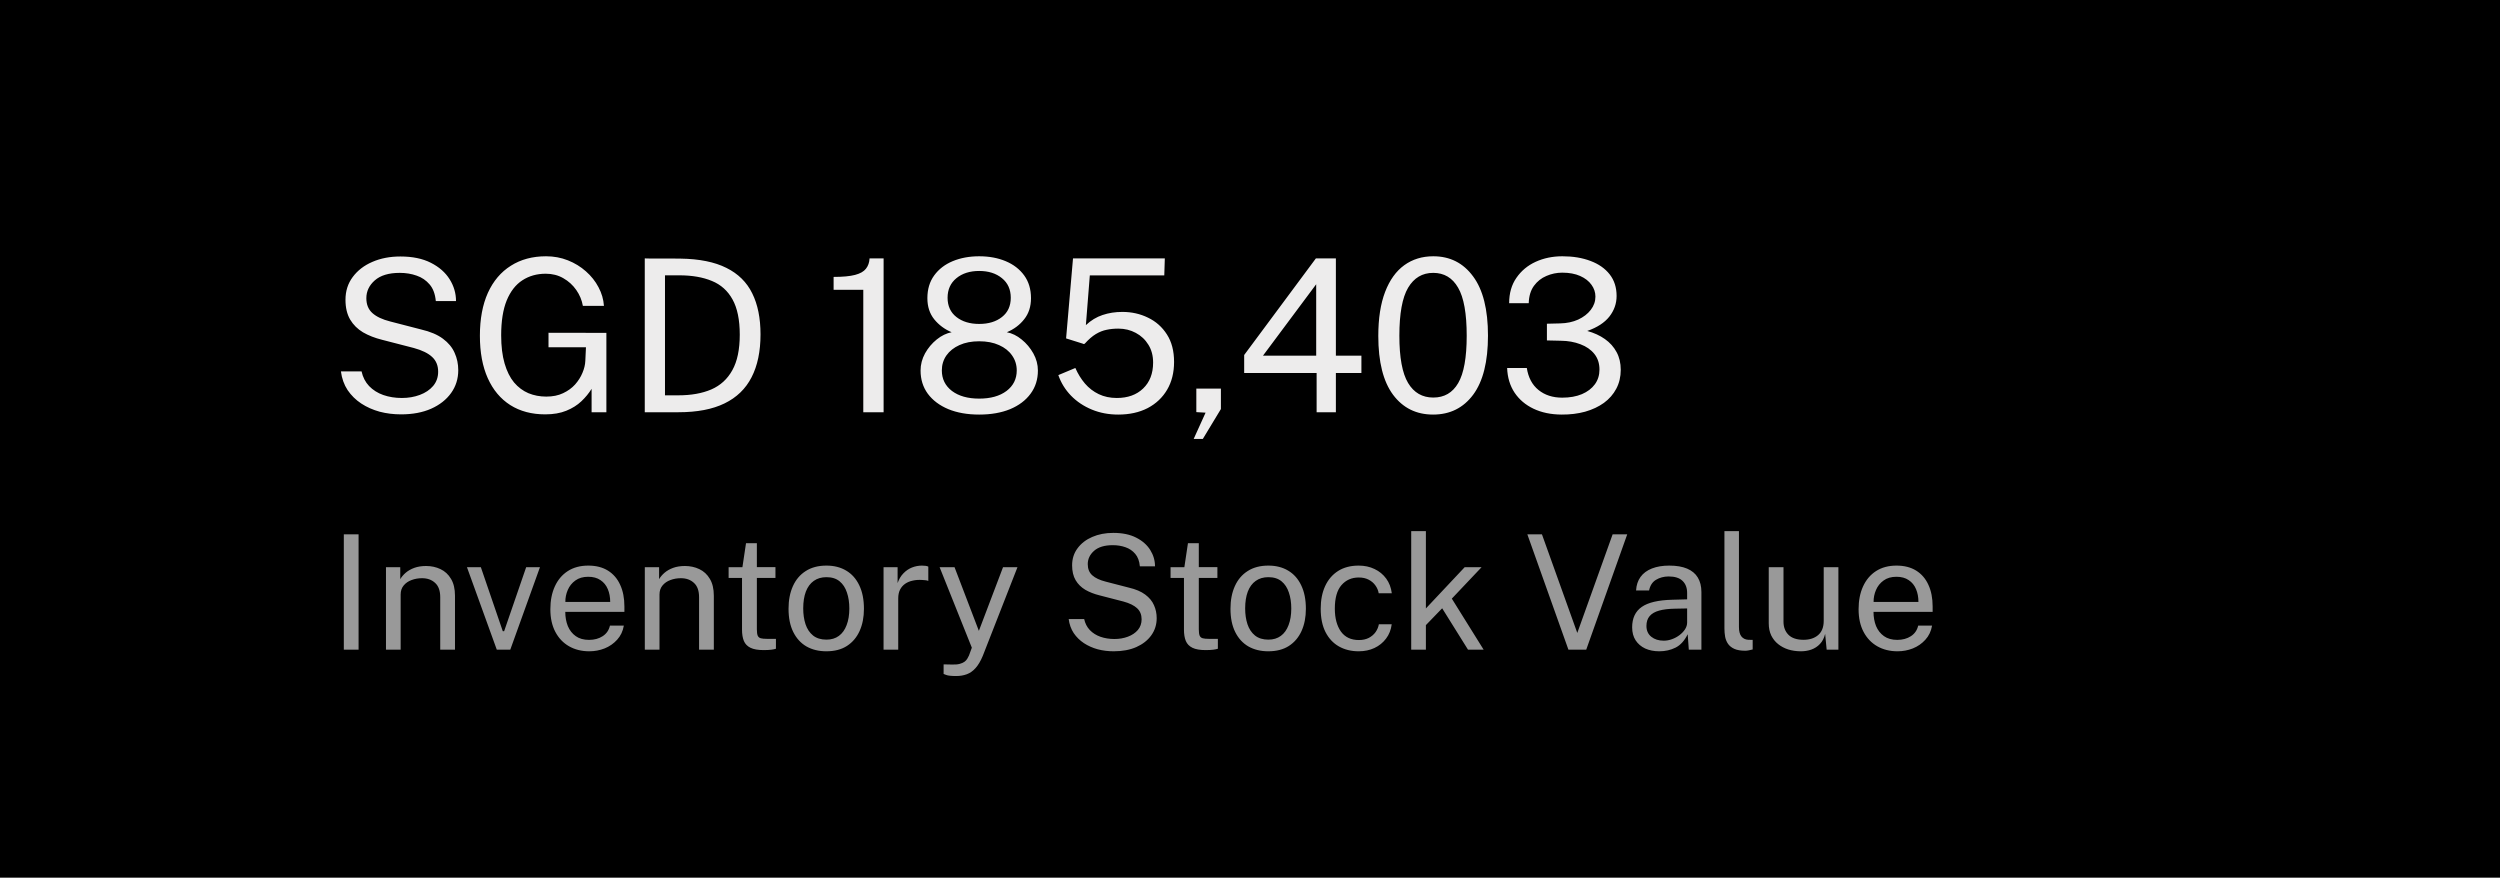
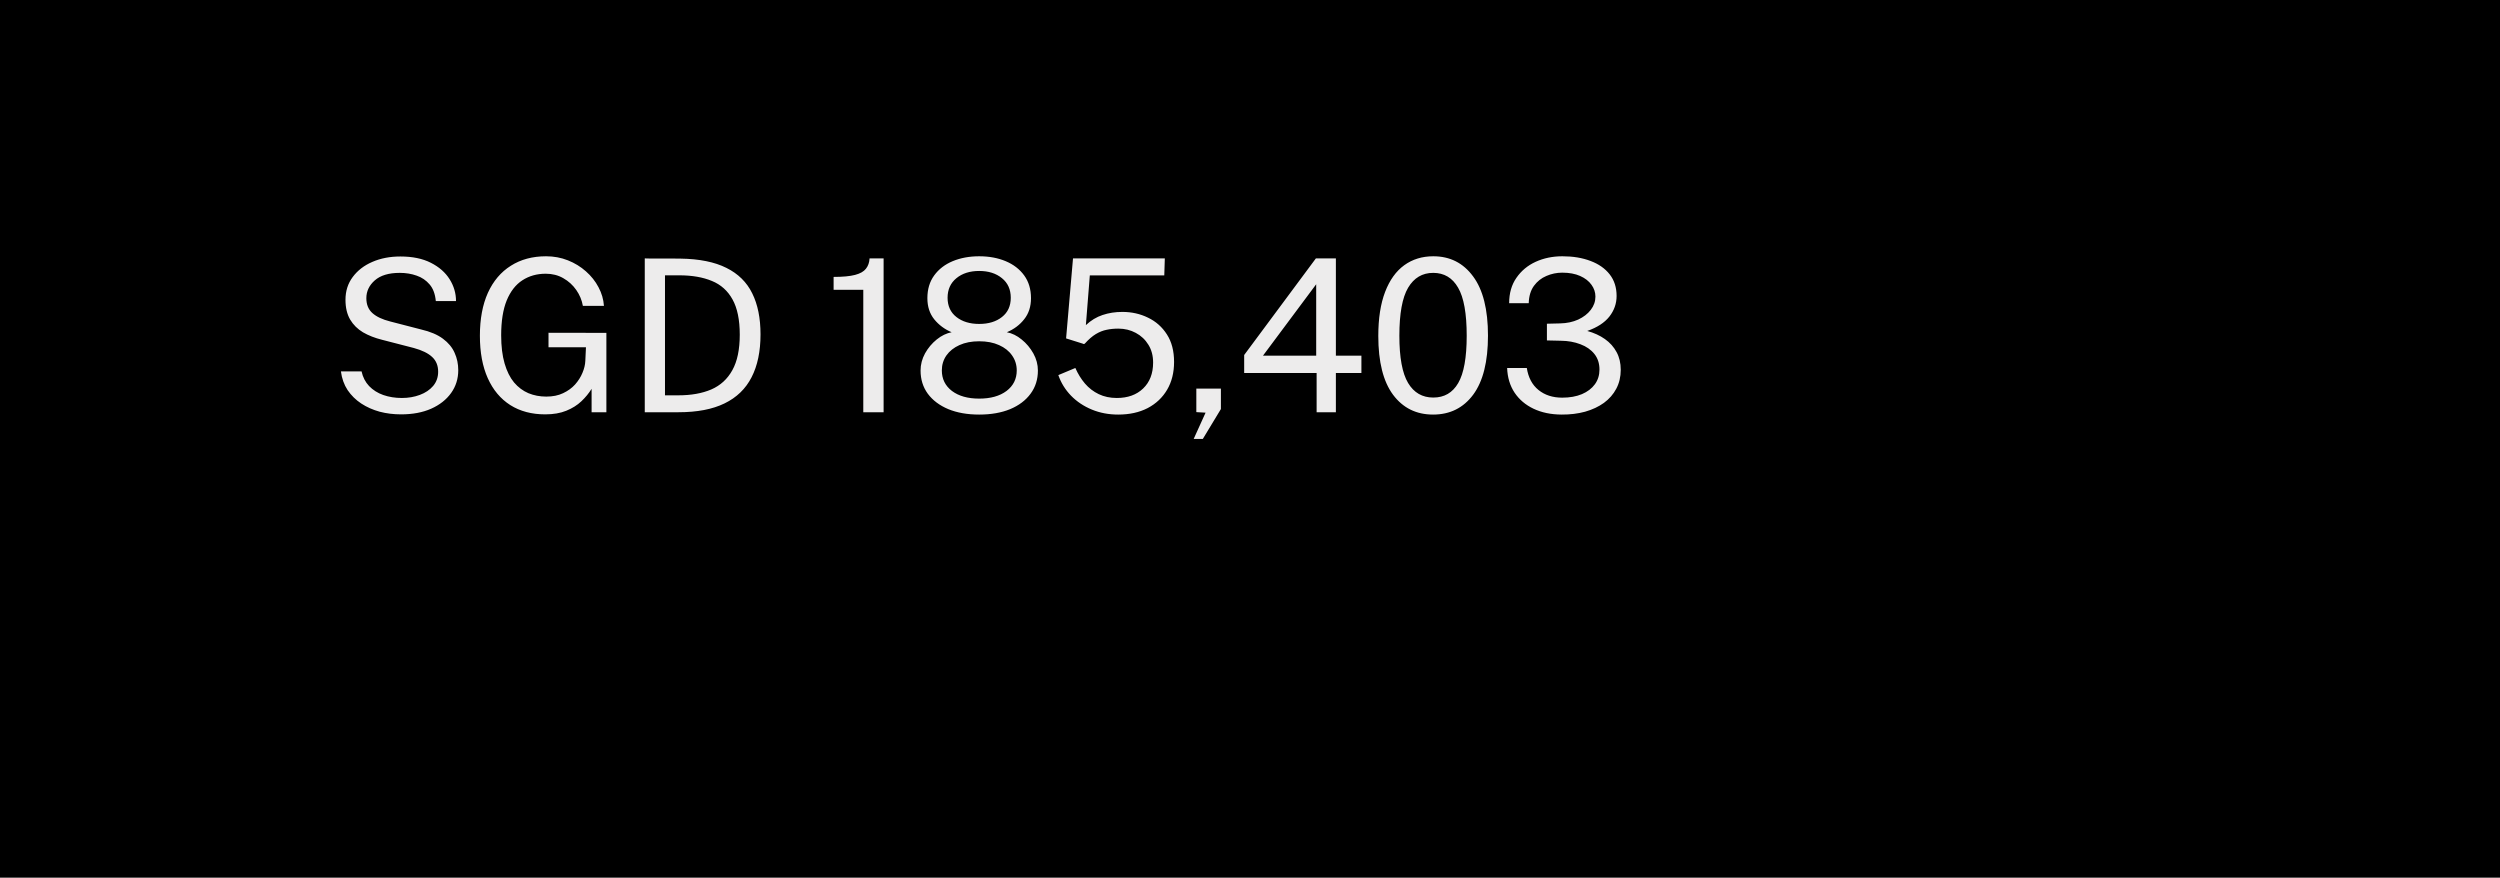
<svg xmlns="http://www.w3.org/2000/svg" width="188" height="66" viewBox="0 0 188 66" fill="none">
  <rect width="188" height="66" fill="black" />
-   <path d="M25.855 48.857V40.181H26.965V48.857H25.855ZM29.025 48.857V42.653H30.099V43.553C30.199 43.381 30.337 43.219 30.513 43.067C30.693 42.915 30.909 42.793 31.161 42.701C31.417 42.609 31.711 42.563 32.043 42.563C32.435 42.563 32.795 42.641 33.123 42.797C33.455 42.953 33.719 43.197 33.915 43.529C34.115 43.857 34.215 44.281 34.215 44.801V48.857H33.105V44.909C33.105 44.425 32.977 44.067 32.721 43.835C32.469 43.599 32.141 43.481 31.737 43.481C31.457 43.481 31.195 43.527 30.951 43.619C30.707 43.707 30.509 43.843 30.357 44.027C30.205 44.207 30.129 44.435 30.129 44.711V48.857H29.025ZM37.359 48.857L35.115 42.653H36.16L37.809 47.465H37.911L39.568 42.653H40.605L38.373 48.857H37.359ZM44.315 48.977C43.739 48.977 43.231 48.851 42.791 48.599C42.351 48.347 42.007 47.985 41.759 47.513C41.511 47.041 41.387 46.475 41.387 45.815C41.387 45.163 41.499 44.591 41.723 44.099C41.947 43.607 42.271 43.223 42.695 42.947C43.123 42.671 43.637 42.533 44.237 42.533C44.821 42.533 45.315 42.659 45.719 42.911C46.123 43.163 46.429 43.519 46.637 43.979C46.849 44.435 46.955 44.977 46.955 45.605V46.013H42.509C42.509 46.405 42.573 46.761 42.701 47.081C42.833 47.397 43.031 47.649 43.295 47.837C43.559 48.025 43.893 48.119 44.297 48.119C44.693 48.119 45.033 48.027 45.317 47.843C45.605 47.659 45.789 47.393 45.869 47.045H46.913C46.841 47.465 46.673 47.819 46.409 48.107C46.149 48.395 45.835 48.613 45.467 48.761C45.103 48.905 44.719 48.977 44.315 48.977ZM42.515 45.263H45.887C45.887 44.907 45.827 44.587 45.707 44.303C45.587 44.015 45.403 43.789 45.155 43.625C44.911 43.457 44.603 43.373 44.231 43.373C43.843 43.373 43.521 43.467 43.265 43.655C43.009 43.839 42.819 44.077 42.695 44.369C42.571 44.657 42.511 44.955 42.515 45.263ZM48.49 48.857V42.653H49.564V43.553C49.664 43.381 49.802 43.219 49.978 43.067C50.158 42.915 50.374 42.793 50.626 42.701C50.882 42.609 51.176 42.563 51.508 42.563C51.9 42.563 52.26 42.641 52.588 42.797C52.92 42.953 53.184 43.197 53.38 43.529C53.58 43.857 53.68 44.281 53.68 44.801V48.857H52.57V44.909C52.57 44.425 52.442 44.067 52.186 43.835C51.934 43.599 51.606 43.481 51.202 43.481C50.922 43.481 50.66 43.527 50.416 43.619C50.172 43.707 49.974 43.843 49.822 44.027C49.67 44.207 49.594 44.435 49.594 44.711V48.857H48.49ZM57.432 48.887C57.004 48.887 56.672 48.829 56.436 48.713C56.2 48.597 56.034 48.425 55.938 48.197C55.846 47.969 55.8 47.689 55.8 47.357V43.463H54.792V42.653H55.83L56.1 40.847H56.916V42.647H58.314V43.463H56.916V47.321C56.916 47.541 56.938 47.703 56.982 47.807C57.03 47.907 57.108 47.971 57.216 47.999C57.324 48.027 57.476 48.041 57.672 48.041H58.35V48.785C58.274 48.813 58.158 48.837 58.002 48.857C57.85 48.877 57.66 48.887 57.432 48.887ZM62.142 48.977C61.57 48.977 61.07 48.855 60.642 48.611C60.218 48.363 59.888 48.001 59.652 47.525C59.416 47.049 59.298 46.467 59.298 45.779C59.298 45.131 59.408 44.563 59.628 44.075C59.848 43.587 60.17 43.209 60.594 42.941C61.018 42.669 61.536 42.533 62.148 42.533C62.72 42.533 63.216 42.659 63.636 42.911C64.056 43.159 64.382 43.525 64.614 44.009C64.85 44.493 64.968 45.083 64.968 45.779C64.968 46.411 64.86 46.967 64.644 47.447C64.428 47.927 64.11 48.303 63.69 48.575C63.274 48.843 62.758 48.977 62.142 48.977ZM62.148 48.101C62.516 48.101 62.828 48.007 63.084 47.819C63.34 47.631 63.534 47.361 63.666 47.009C63.802 46.657 63.87 46.239 63.87 45.755C63.87 45.311 63.81 44.913 63.69 44.561C63.574 44.205 63.39 43.923 63.138 43.715C62.886 43.507 62.556 43.403 62.148 43.403C61.772 43.403 61.454 43.497 61.194 43.685C60.934 43.869 60.736 44.137 60.6 44.489C60.468 44.841 60.402 45.263 60.402 45.755C60.402 46.191 60.46 46.587 60.576 46.943C60.696 47.299 60.884 47.581 61.14 47.789C61.4 47.997 61.736 48.101 62.148 48.101ZM66.443 48.857V42.653H67.499V43.847C67.603 43.551 67.749 43.307 67.937 43.115C68.125 42.919 68.339 42.773 68.579 42.677C68.823 42.581 69.075 42.533 69.335 42.533C69.427 42.533 69.517 42.539 69.605 42.551C69.693 42.563 69.761 42.583 69.809 42.611V43.685C69.749 43.657 69.671 43.639 69.575 43.631C69.483 43.619 69.405 43.613 69.341 43.613C69.093 43.597 68.861 43.613 68.645 43.661C68.429 43.705 68.239 43.783 68.075 43.895C67.911 44.007 67.781 44.155 67.685 44.339C67.593 44.519 67.547 44.739 67.547 44.999V48.857H66.443ZM71.912 50.837C71.549 50.837 71.299 50.811 71.162 50.759C71.026 50.707 70.959 50.681 70.959 50.681V49.961L71.594 49.973C71.823 49.981 72.013 49.965 72.165 49.925C72.317 49.885 72.439 49.831 72.531 49.763C72.623 49.695 72.692 49.619 72.74 49.535C72.793 49.451 72.835 49.371 72.867 49.295L73.082 48.707L70.659 42.653H71.781L73.611 47.441L75.428 42.653H76.514L73.904 49.325C73.74 49.717 73.558 50.023 73.359 50.243C73.162 50.463 72.942 50.617 72.698 50.705C72.459 50.793 72.197 50.837 71.912 50.837ZM83.755 48.977C83.331 48.977 82.929 48.927 82.549 48.827C82.169 48.723 81.823 48.569 81.511 48.365C81.203 48.161 80.947 47.909 80.743 47.609C80.543 47.305 80.417 46.953 80.365 46.553H81.529C81.601 46.881 81.743 47.157 81.955 47.381C82.171 47.605 82.437 47.773 82.753 47.885C83.073 47.997 83.423 48.053 83.803 48.053C84.171 48.053 84.509 47.995 84.817 47.879C85.129 47.763 85.379 47.595 85.567 47.375C85.755 47.151 85.849 46.883 85.849 46.571C85.849 46.227 85.737 45.951 85.513 45.743C85.289 45.531 84.943 45.361 84.475 45.233L82.687 44.771C82.283 44.671 81.925 44.531 81.613 44.351C81.305 44.167 81.063 43.927 80.887 43.631C80.711 43.331 80.623 42.959 80.623 42.515C80.623 42.023 80.759 41.595 81.031 41.231C81.303 40.863 81.671 40.579 82.135 40.379C82.603 40.175 83.131 40.073 83.719 40.073C84.399 40.073 84.971 40.191 85.435 40.427C85.903 40.663 86.257 40.973 86.497 41.357C86.737 41.741 86.857 42.151 86.857 42.587H85.717C85.681 42.191 85.565 41.879 85.369 41.651C85.173 41.419 84.929 41.253 84.637 41.153C84.345 41.049 84.027 40.997 83.683 40.997C83.063 40.997 82.593 41.139 82.273 41.423C81.957 41.703 81.799 42.037 81.799 42.425C81.799 42.781 81.913 43.061 82.141 43.265C82.369 43.469 82.705 43.627 83.149 43.739L84.889 44.189C85.405 44.309 85.815 44.483 86.119 44.711C86.427 44.939 86.647 45.205 86.779 45.509C86.915 45.809 86.983 46.135 86.983 46.487C86.983 46.967 86.849 47.395 86.581 47.771C86.313 48.147 85.937 48.443 85.453 48.659C84.973 48.871 84.407 48.977 83.755 48.977ZM90.666 48.887C90.238 48.887 89.906 48.829 89.67 48.713C89.434 48.597 89.268 48.425 89.172 48.197C89.08 47.969 89.034 47.689 89.034 47.357V43.463H88.026V42.653H89.064L89.334 40.847H90.15V42.647H91.548V43.463H90.15V47.321C90.15 47.541 90.172 47.703 90.216 47.807C90.264 47.907 90.342 47.971 90.45 47.999C90.558 48.027 90.71 48.041 90.906 48.041H91.584V48.785C91.508 48.813 91.392 48.837 91.236 48.857C91.084 48.877 90.894 48.887 90.666 48.887ZM95.376 48.977C94.804 48.977 94.304 48.855 93.876 48.611C93.452 48.363 93.122 48.001 92.886 47.525C92.65 47.049 92.532 46.467 92.532 45.779C92.532 45.131 92.642 44.563 92.862 44.075C93.082 43.587 93.404 43.209 93.828 42.941C94.252 42.669 94.77 42.533 95.382 42.533C95.954 42.533 96.45 42.659 96.87 42.911C97.29 43.159 97.616 43.525 97.848 44.009C98.084 44.493 98.202 45.083 98.202 45.779C98.202 46.411 98.094 46.967 97.878 47.447C97.662 47.927 97.344 48.303 96.924 48.575C96.508 48.843 95.992 48.977 95.376 48.977ZM95.382 48.101C95.75 48.101 96.062 48.007 96.318 47.819C96.574 47.631 96.768 47.361 96.9 47.009C97.036 46.657 97.104 46.239 97.104 45.755C97.104 45.311 97.044 44.913 96.924 44.561C96.808 44.205 96.624 43.923 96.372 43.715C96.12 43.507 95.79 43.403 95.382 43.403C95.006 43.403 94.688 43.497 94.428 43.685C94.168 43.869 93.97 44.137 93.834 44.489C93.702 44.841 93.636 45.263 93.636 45.755C93.636 46.191 93.694 46.587 93.81 46.943C93.93 47.299 94.118 47.581 94.374 47.789C94.634 47.997 94.97 48.101 95.382 48.101ZM102.173 48.977C101.613 48.977 101.117 48.855 100.685 48.611C100.257 48.367 99.921 48.007 99.677 47.531C99.437 47.055 99.317 46.471 99.317 45.779C99.317 45.131 99.427 44.565 99.647 44.081C99.871 43.593 100.195 43.213 100.619 42.941C101.047 42.669 101.565 42.533 102.173 42.533C102.617 42.533 103.015 42.619 103.367 42.791C103.723 42.959 104.015 43.199 104.243 43.511C104.471 43.823 104.611 44.191 104.663 44.615H103.679C103.643 44.399 103.559 44.201 103.427 44.021C103.299 43.841 103.129 43.697 102.917 43.589C102.709 43.481 102.463 43.427 102.179 43.427C101.647 43.427 101.213 43.619 100.877 44.003C100.545 44.387 100.379 44.975 100.379 45.767C100.379 46.483 100.531 47.057 100.835 47.489C101.143 47.917 101.595 48.131 102.191 48.131C102.475 48.131 102.723 48.077 102.935 47.969C103.147 47.857 103.317 47.711 103.445 47.531C103.573 47.347 103.655 47.151 103.691 46.943H104.657C104.605 47.359 104.463 47.719 104.231 48.023C104.003 48.327 103.711 48.563 103.355 48.731C103.003 48.895 102.609 48.977 102.173 48.977ZM106.123 48.857V39.941H107.227V45.755L110.143 42.653H111.415L109.177 45.017L111.571 48.857H110.395L108.451 45.743L107.227 47.009V48.857H106.123ZM117.946 48.857L114.856 40.181H115.954L118.612 47.597L121.27 40.181H122.368L119.284 48.857H117.946ZM124.784 48.977C124.38 48.977 124.024 48.907 123.716 48.767C123.412 48.623 123.172 48.417 122.996 48.149C122.824 47.881 122.738 47.557 122.738 47.177C122.738 46.489 122.978 45.977 123.458 45.641C123.938 45.305 124.708 45.125 125.768 45.101L126.872 45.071V44.585C126.872 44.205 126.758 43.905 126.53 43.685C126.302 43.461 125.95 43.349 125.474 43.349C125.118 43.353 124.804 43.437 124.532 43.601C124.26 43.765 124.086 44.033 124.01 44.405H123.032C123.056 44.001 123.168 43.661 123.368 43.385C123.572 43.105 123.858 42.893 124.226 42.749C124.594 42.605 125.028 42.533 125.528 42.533C126.068 42.533 126.516 42.609 126.872 42.761C127.232 42.913 127.5 43.137 127.676 43.433C127.856 43.729 127.946 44.093 127.946 44.525V48.857H126.998L126.914 47.693C126.678 48.177 126.374 48.513 126.002 48.701C125.634 48.885 125.228 48.977 124.784 48.977ZM125.114 48.179C125.326 48.179 125.534 48.141 125.738 48.065C125.946 47.989 126.134 47.887 126.302 47.759C126.474 47.627 126.612 47.481 126.716 47.321C126.82 47.157 126.872 46.989 126.872 46.817V45.755L125.954 45.773C125.478 45.781 125.082 45.829 124.766 45.917C124.45 46.005 124.212 46.143 124.052 46.331C123.892 46.519 123.812 46.765 123.812 47.069C123.812 47.417 123.934 47.689 124.178 47.885C124.422 48.081 124.734 48.179 125.114 48.179ZM131.243 48.935C130.907 48.935 130.635 48.889 130.427 48.797C130.223 48.705 130.065 48.581 129.953 48.425C129.845 48.269 129.771 48.091 129.731 47.891C129.695 47.687 129.677 47.477 129.677 47.261V39.941H130.769V47.153C130.769 47.465 130.829 47.699 130.949 47.855C131.073 48.011 131.245 48.097 131.465 48.113L131.801 48.119V48.839C131.709 48.867 131.613 48.889 131.513 48.905C131.413 48.925 131.323 48.935 131.243 48.935ZM135.391 48.977C135.067 48.973 134.761 48.927 134.473 48.839C134.189 48.747 133.937 48.613 133.717 48.437C133.497 48.261 133.323 48.043 133.195 47.783C133.071 47.519 133.009 47.213 133.009 46.865V42.653H134.119V46.751C134.119 47.155 134.243 47.483 134.491 47.735C134.743 47.987 135.121 48.113 135.625 48.113C136.081 48.113 136.447 47.995 136.723 47.759C137.003 47.519 137.143 47.163 137.143 46.691V42.653H138.247V48.857H137.365L137.251 47.669C137.175 47.981 137.045 48.233 136.861 48.425C136.681 48.617 136.463 48.759 136.207 48.851C135.955 48.939 135.683 48.981 135.391 48.977ZM142.694 48.977C142.118 48.977 141.61 48.851 141.17 48.599C140.73 48.347 140.386 47.985 140.138 47.513C139.89 47.041 139.766 46.475 139.766 45.815C139.766 45.163 139.878 44.591 140.102 44.099C140.326 43.607 140.65 43.223 141.074 42.947C141.502 42.671 142.016 42.533 142.616 42.533C143.2 42.533 143.694 42.659 144.098 42.911C144.502 43.163 144.808 43.519 145.016 43.979C145.228 44.435 145.334 44.977 145.334 45.605V46.013H140.888C140.888 46.405 140.952 46.761 141.08 47.081C141.212 47.397 141.41 47.649 141.674 47.837C141.938 48.025 142.272 48.119 142.676 48.119C143.072 48.119 143.412 48.027 143.696 47.843C143.984 47.659 144.168 47.393 144.248 47.045H145.292C145.22 47.465 145.052 47.819 144.788 48.107C144.528 48.395 144.214 48.613 143.846 48.761C143.482 48.905 143.098 48.977 142.694 48.977ZM140.894 45.263H144.266C144.266 44.907 144.206 44.587 144.086 44.303C143.966 44.015 143.782 43.789 143.534 43.625C143.29 43.457 142.982 43.373 142.61 43.373C142.222 43.373 141.9 43.467 141.644 43.655C141.388 43.839 141.198 44.077 141.074 44.369C140.95 44.657 140.89 44.955 140.894 45.263Z" fill="#999999" />
  <path d="M30.157 31.16C29.591 31.16 29.055 31.093 28.549 30.96C28.042 30.821 27.581 30.616 27.165 30.344C26.754 30.072 26.413 29.736 26.14 29.336C25.874 28.931 25.706 28.461 25.637 27.928H27.189C27.285 28.365 27.474 28.733 27.756 29.032C28.044 29.331 28.399 29.555 28.82 29.704C29.247 29.853 29.714 29.928 30.221 29.928C30.711 29.928 31.162 29.851 31.573 29.696C31.988 29.541 32.322 29.317 32.572 29.024C32.823 28.725 32.949 28.368 32.949 27.952C32.949 27.493 32.799 27.125 32.501 26.848C32.202 26.565 31.741 26.339 31.116 26.168L28.733 25.552C28.194 25.419 27.716 25.232 27.3 24.992C26.89 24.747 26.567 24.427 26.332 24.032C26.098 23.632 25.98 23.136 25.98 22.544C25.98 21.888 26.162 21.317 26.524 20.832C26.887 20.341 27.378 19.963 27.997 19.696C28.62 19.424 29.325 19.288 30.108 19.288C31.015 19.288 31.778 19.445 32.397 19.76C33.02 20.075 33.492 20.488 33.812 21C34.133 21.512 34.292 22.059 34.292 22.64H32.773C32.724 22.112 32.57 21.696 32.309 21.392C32.047 21.083 31.722 20.861 31.332 20.728C30.943 20.589 30.519 20.52 30.061 20.52C29.234 20.52 28.607 20.709 28.18 21.088C27.759 21.461 27.549 21.907 27.549 22.424C27.549 22.899 27.701 23.272 28.005 23.544C28.308 23.816 28.756 24.027 29.349 24.176L31.669 24.776C32.356 24.936 32.903 25.168 33.309 25.472C33.719 25.776 34.013 26.131 34.188 26.536C34.37 26.936 34.461 27.371 34.461 27.84C34.461 28.48 34.282 29.051 33.925 29.552C33.567 30.053 33.066 30.448 32.42 30.736C31.78 31.019 31.026 31.16 30.157 31.16ZM41 31.16C39.987 31.16 39.112 30.928 38.376 30.464C37.64 29.995 37.075 29.32 36.68 28.44C36.285 27.56 36.088 26.496 36.088 25.248C36.088 23.989 36.288 22.915 36.688 22.024C37.093 21.133 37.669 20.453 38.416 19.984C39.163 19.509 40.045 19.272 41.064 19.272C41.645 19.272 42.192 19.373 42.704 19.576C43.216 19.779 43.669 20.056 44.064 20.408C44.459 20.755 44.773 21.152 45.008 21.6C45.248 22.048 45.384 22.515 45.416 23H43.832C43.758 22.573 43.592 22.176 43.336 21.808C43.08 21.44 42.755 21.144 42.36 20.92C41.971 20.696 41.531 20.584 41.04 20.584C40.373 20.584 39.787 20.749 39.28 21.08C38.779 21.405 38.387 21.909 38.104 22.592C37.827 23.275 37.688 24.149 37.688 25.216C37.688 26.037 37.773 26.741 37.944 27.328C38.115 27.915 38.352 28.392 38.656 28.76C38.965 29.123 39.325 29.392 39.736 29.568C40.152 29.739 40.6 29.824 41.08 29.824C41.566 29.824 41.987 29.739 42.344 29.568C42.707 29.397 43.008 29.179 43.248 28.912C43.488 28.64 43.672 28.349 43.8 28.04C43.934 27.725 44.005 27.424 44.016 27.136L44.064 26.112H41.248V25.024L45.6 25.032V31H44.488V29.24C44.285 29.571 44.029 29.883 43.72 30.176C43.411 30.469 43.032 30.707 42.584 30.888C42.142 31.069 41.614 31.16 41 31.16ZM48.486 31V19.432C48.524 19.432 48.636 19.435 48.822 19.44C49.014 19.44 49.246 19.44 49.519 19.44C49.791 19.435 50.073 19.435 50.367 19.44C50.66 19.44 50.929 19.443 51.175 19.448C52.593 19.469 53.742 19.701 54.623 20.144C55.508 20.581 56.156 21.219 56.566 22.056C56.983 22.893 57.191 23.923 57.191 25.144C57.191 26.424 56.967 27.499 56.519 28.368C56.076 29.237 55.398 29.893 54.486 30.336C53.58 30.779 52.425 31 51.023 31H48.486ZM50.007 29.728H51.023C51.977 29.728 52.798 29.581 53.486 29.288C54.175 28.989 54.703 28.507 55.071 27.84C55.444 27.173 55.63 26.283 55.63 25.168C55.63 24.053 55.449 23.171 55.087 22.52C54.729 21.869 54.212 21.405 53.535 21.128C52.857 20.845 52.041 20.704 51.087 20.704H50.007V29.728ZM64.919 31V21.792H62.687V20.824C63.38 20.824 63.919 20.773 64.303 20.672C64.687 20.571 64.959 20.416 65.119 20.208C65.284 20 65.375 19.741 65.391 19.432H66.447V31H64.919ZM73.635 31.176C72.749 31.176 71.976 31.04 71.314 30.768C70.653 30.491 70.138 30.104 69.77 29.608C69.408 29.112 69.227 28.531 69.227 27.864C69.227 27.416 69.338 26.987 69.562 26.576C69.792 26.165 70.085 25.816 70.442 25.528C70.8 25.24 71.173 25.059 71.562 24.984C71.034 24.76 70.597 24.435 70.251 24.008C69.909 23.581 69.739 23.053 69.739 22.424C69.739 21.752 69.909 21.181 70.251 20.712C70.592 20.243 71.056 19.885 71.642 19.64C72.234 19.395 72.898 19.272 73.635 19.272C74.376 19.272 75.04 19.395 75.626 19.64C76.213 19.885 76.677 20.243 77.019 20.712C77.36 21.181 77.531 21.752 77.531 22.424C77.531 23.053 77.36 23.581 77.019 24.008C76.683 24.435 76.248 24.76 75.715 24.984C76.104 25.059 76.475 25.24 76.826 25.528C77.184 25.816 77.477 26.165 77.707 26.576C77.936 26.987 78.05 27.416 78.05 27.864C78.05 28.531 77.867 29.112 77.499 29.608C77.136 30.104 76.624 30.491 75.963 30.768C75.301 31.04 74.525 31.176 73.635 31.176ZM73.635 29.976C74.493 29.976 75.178 29.784 75.691 29.4C76.203 29.011 76.459 28.496 76.459 27.856C76.459 27.435 76.341 27.059 76.106 26.728C75.877 26.397 75.552 26.139 75.13 25.952C74.709 25.76 74.21 25.664 73.635 25.664C73.064 25.664 72.568 25.76 72.147 25.952C71.731 26.139 71.405 26.397 71.171 26.728C70.941 27.059 70.826 27.435 70.826 27.856C70.826 28.496 71.08 29.011 71.587 29.4C72.099 29.784 72.781 29.976 73.635 29.976ZM73.635 24.36C74.338 24.36 74.909 24.187 75.347 23.84C75.789 23.493 76.01 23.011 76.01 22.392C76.01 21.768 75.789 21.277 75.347 20.92C74.904 20.557 74.333 20.376 73.635 20.376C72.936 20.376 72.365 20.557 71.922 20.92C71.48 21.283 71.258 21.773 71.258 22.392C71.258 23.011 71.48 23.493 71.922 23.84C72.365 24.187 72.936 24.36 73.635 24.36ZM84.09 31.176C83.375 31.176 82.714 31.051 82.106 30.8C81.498 30.549 80.975 30.2 80.538 29.752C80.106 29.304 79.788 28.789 79.586 28.208L80.866 27.672C81.058 28.109 81.298 28.499 81.586 28.84C81.879 29.181 82.226 29.448 82.626 29.64C83.026 29.832 83.479 29.928 83.986 29.928C84.807 29.928 85.466 29.691 85.962 29.216C86.463 28.736 86.714 28.085 86.714 27.264C86.714 26.752 86.597 26.307 86.362 25.928C86.127 25.544 85.81 25.245 85.41 25.032C85.015 24.819 84.578 24.712 84.098 24.712C83.783 24.712 83.49 24.741 83.218 24.8C82.946 24.853 82.677 24.96 82.41 25.12C82.143 25.28 81.863 25.523 81.57 25.848C81.538 25.864 81.514 25.872 81.498 25.872C81.482 25.867 81.455 25.856 81.418 25.84L80.17 25.448L80.69 19.432H87.594L87.554 20.712H81.954L81.658 24.448C82.042 24.091 82.46 23.837 82.914 23.688C83.373 23.533 83.868 23.456 84.402 23.456C85.1 23.456 85.743 23.6 86.33 23.888C86.922 24.171 87.397 24.592 87.754 25.152C88.111 25.707 88.29 26.395 88.29 27.216C88.29 28.016 88.117 28.712 87.77 29.304C87.423 29.896 86.935 30.357 86.306 30.688C85.677 31.013 84.938 31.176 84.09 31.176ZM89.764 33.008L90.66 31.032L89.964 30.992V29.224H91.812V30.76L90.452 33.008H89.764ZM99.01 31V28.048H93.562V26.696L98.954 19.432H100.458V26.744H102.378V28.048H100.458V31H99.01ZM94.978 26.744H98.978V21.376L94.978 26.744ZM107.768 31.176C106.504 31.176 105.502 30.68 104.76 29.688C104.019 28.691 103.648 27.216 103.648 25.264C103.648 23.947 103.819 22.843 104.16 21.952C104.502 21.061 104.982 20.392 105.6 19.944C106.219 19.496 106.947 19.272 107.784 19.272C109.038 19.272 110.035 19.776 110.776 20.784C111.523 21.787 111.896 23.272 111.896 25.24C111.896 27.197 111.526 28.677 110.784 29.68C110.043 30.677 109.038 31.176 107.768 31.176ZM107.784 29.896C108.611 29.896 109.235 29.533 109.656 28.808C110.083 28.077 110.296 26.891 110.296 25.248C110.296 23.573 110.08 22.368 109.648 21.632C109.222 20.891 108.598 20.52 107.776 20.52C106.96 20.52 106.331 20.893 105.888 21.64C105.451 22.381 105.232 23.584 105.232 25.248C105.232 26.885 105.451 28.069 105.888 28.8C106.326 29.531 106.958 29.896 107.784 29.896ZM117.424 31.176C116.629 31.171 115.928 31.024 115.32 30.736C114.717 30.448 114.243 30.045 113.896 29.528C113.549 29.005 113.363 28.387 113.336 27.672H114.816C114.928 28.392 115.221 28.944 115.696 29.328C116.171 29.712 116.765 29.904 117.48 29.904C118.045 29.904 118.539 29.816 118.96 29.64C119.381 29.459 119.707 29.211 119.936 28.896C120.165 28.581 120.28 28.213 120.28 27.792C120.28 27.328 120.152 26.936 119.896 26.616C119.64 26.296 119.291 26.053 118.848 25.888C118.405 25.717 117.912 25.629 117.368 25.624L116.328 25.6V24.344L117.32 24.32C117.827 24.309 118.28 24.213 118.68 24.032C119.08 23.845 119.395 23.603 119.624 23.304C119.859 23 119.976 22.667 119.976 22.304C119.976 21.984 119.877 21.688 119.68 21.416C119.483 21.139 119.197 20.917 118.824 20.752C118.456 20.587 118.008 20.504 117.48 20.504C117.064 20.504 116.667 20.587 116.288 20.752C115.909 20.912 115.597 21.16 115.352 21.496C115.107 21.832 114.976 22.267 114.96 22.8H113.488C113.488 22.053 113.669 21.419 114.032 20.896C114.395 20.368 114.877 19.965 115.48 19.688C116.088 19.411 116.757 19.272 117.488 19.272C118.288 19.272 118.995 19.389 119.608 19.624C120.221 19.853 120.701 20.189 121.048 20.632C121.395 21.075 121.568 21.616 121.568 22.256C121.568 22.827 121.387 23.344 121.024 23.808C120.661 24.267 120.107 24.627 119.36 24.888C119.867 25.027 120.309 25.229 120.688 25.496C121.067 25.763 121.36 26.091 121.568 26.48C121.776 26.864 121.88 27.307 121.88 27.808C121.88 28.336 121.768 28.811 121.544 29.232C121.325 29.648 121.016 30.003 120.616 30.296C120.216 30.584 119.744 30.805 119.2 30.96C118.656 31.109 118.064 31.181 117.424 31.176Z" fill="#EDECEC" />
</svg>